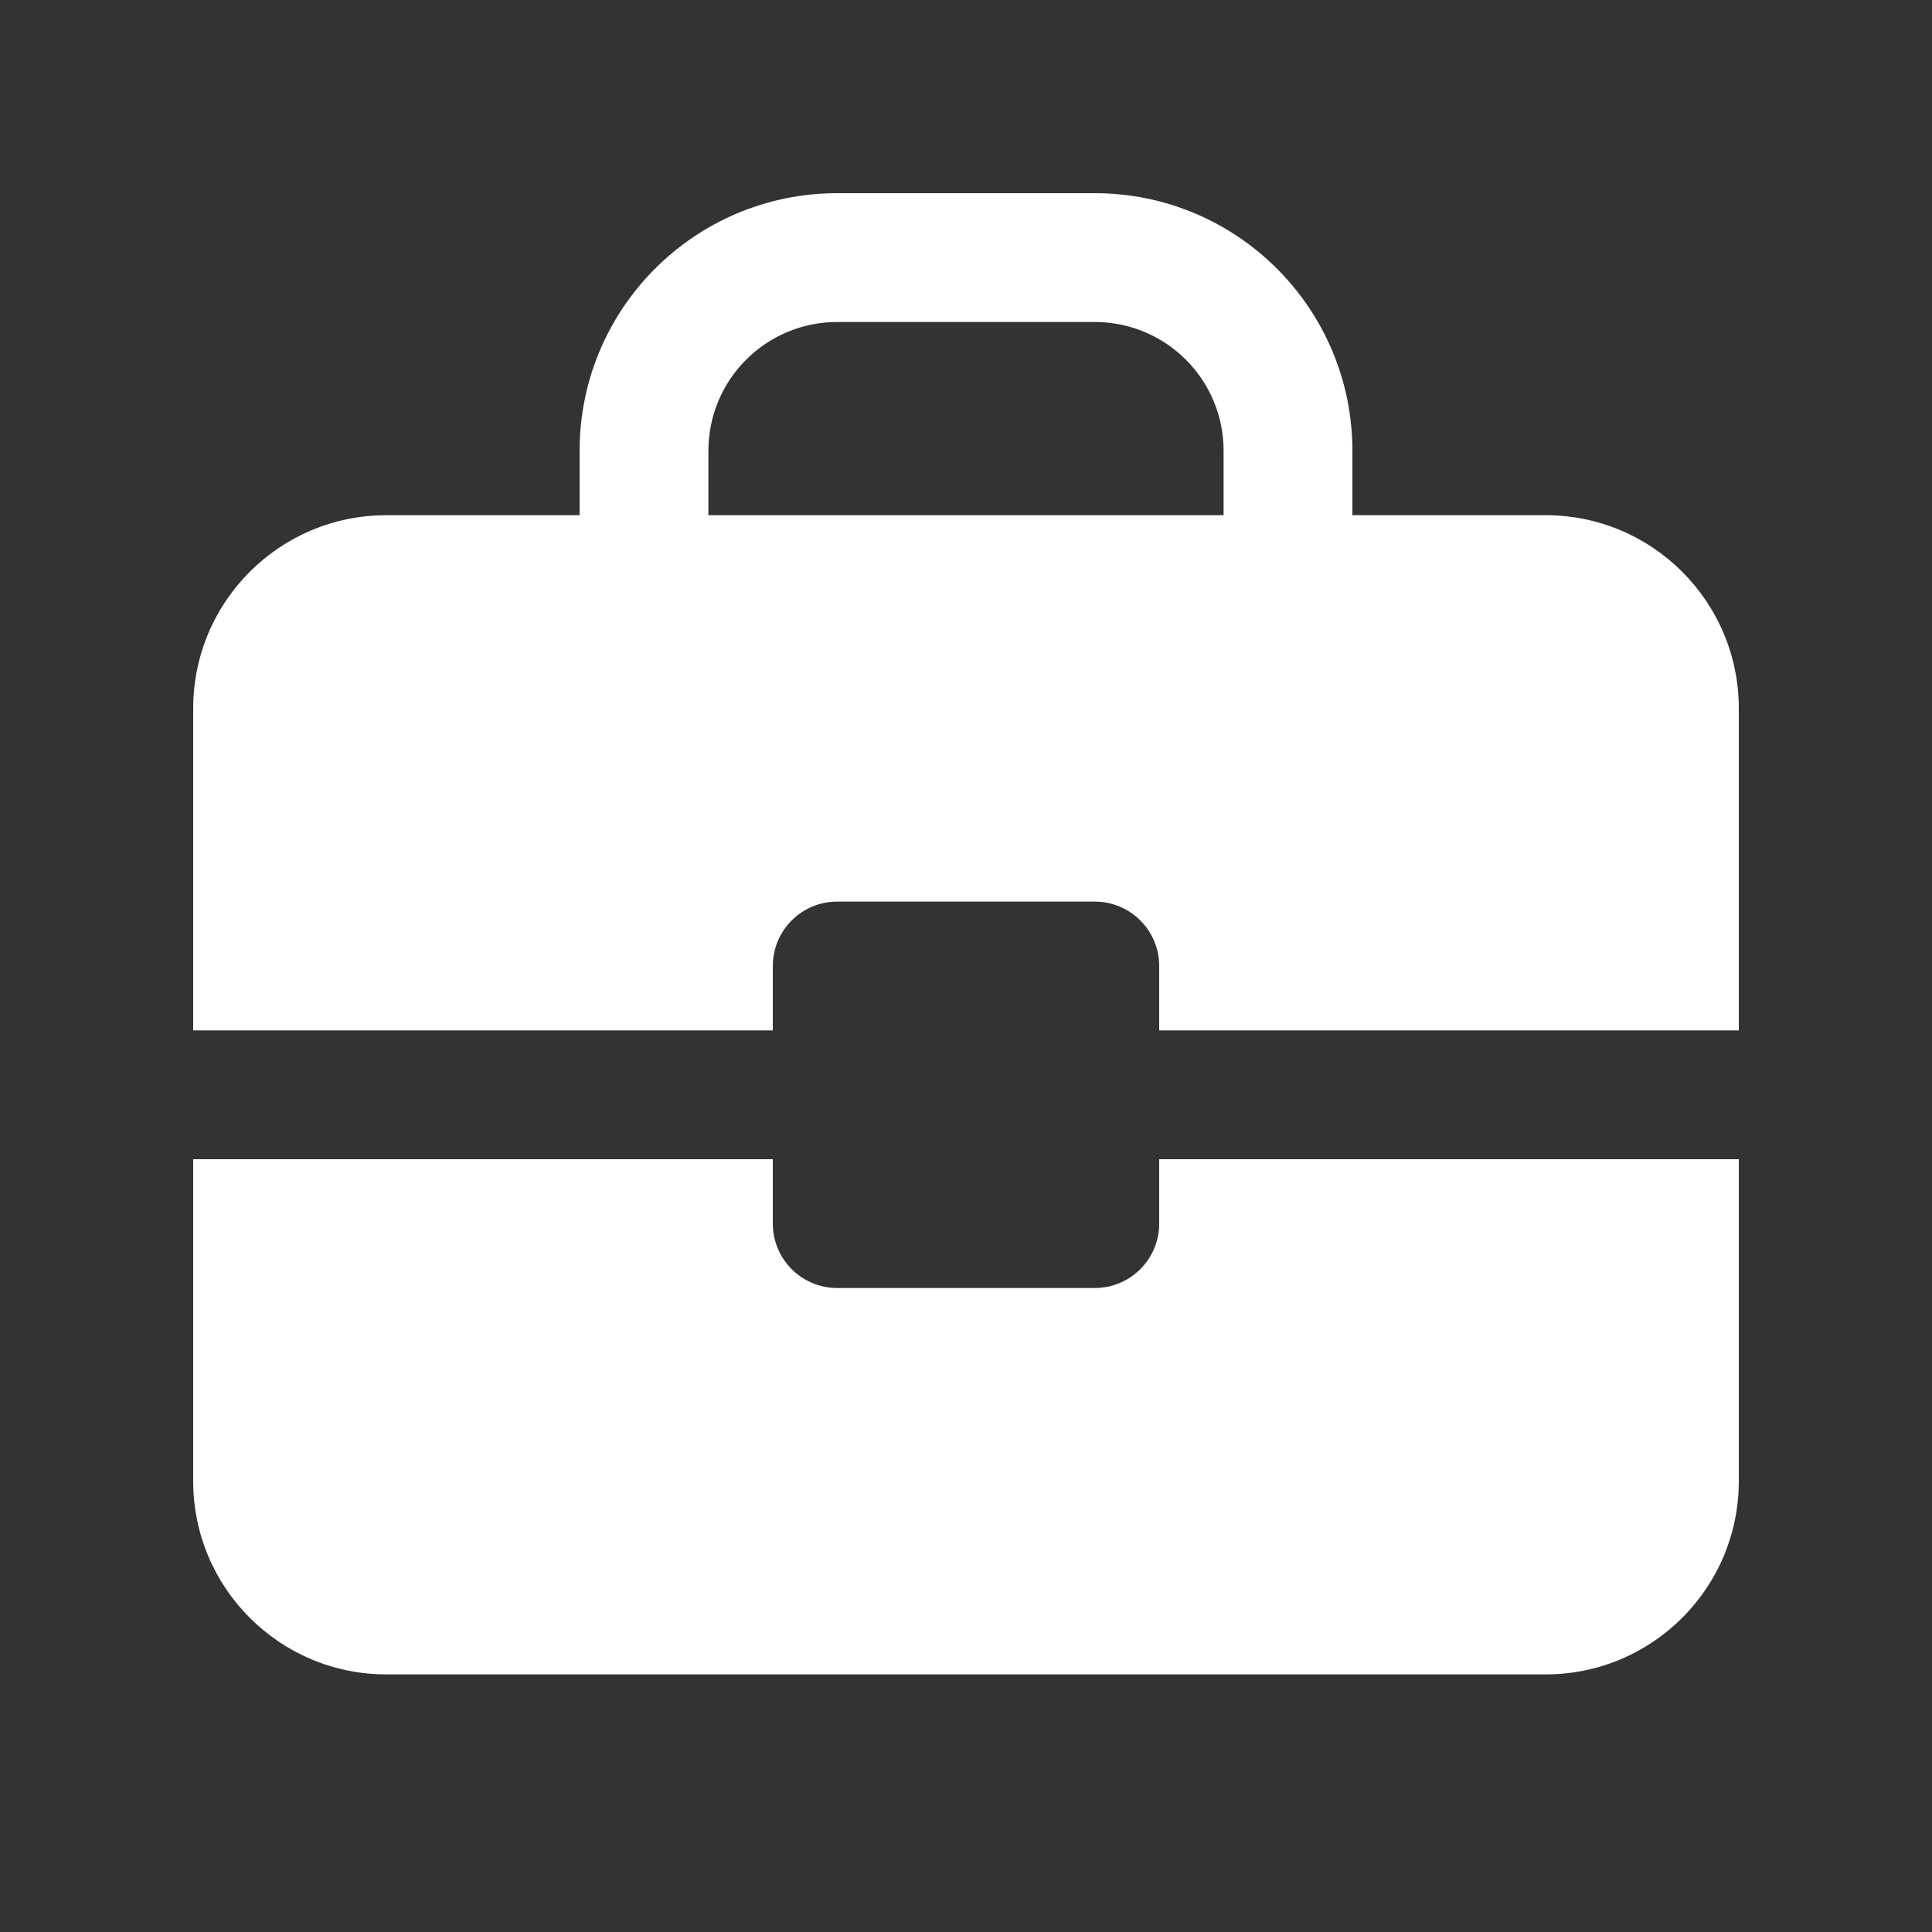
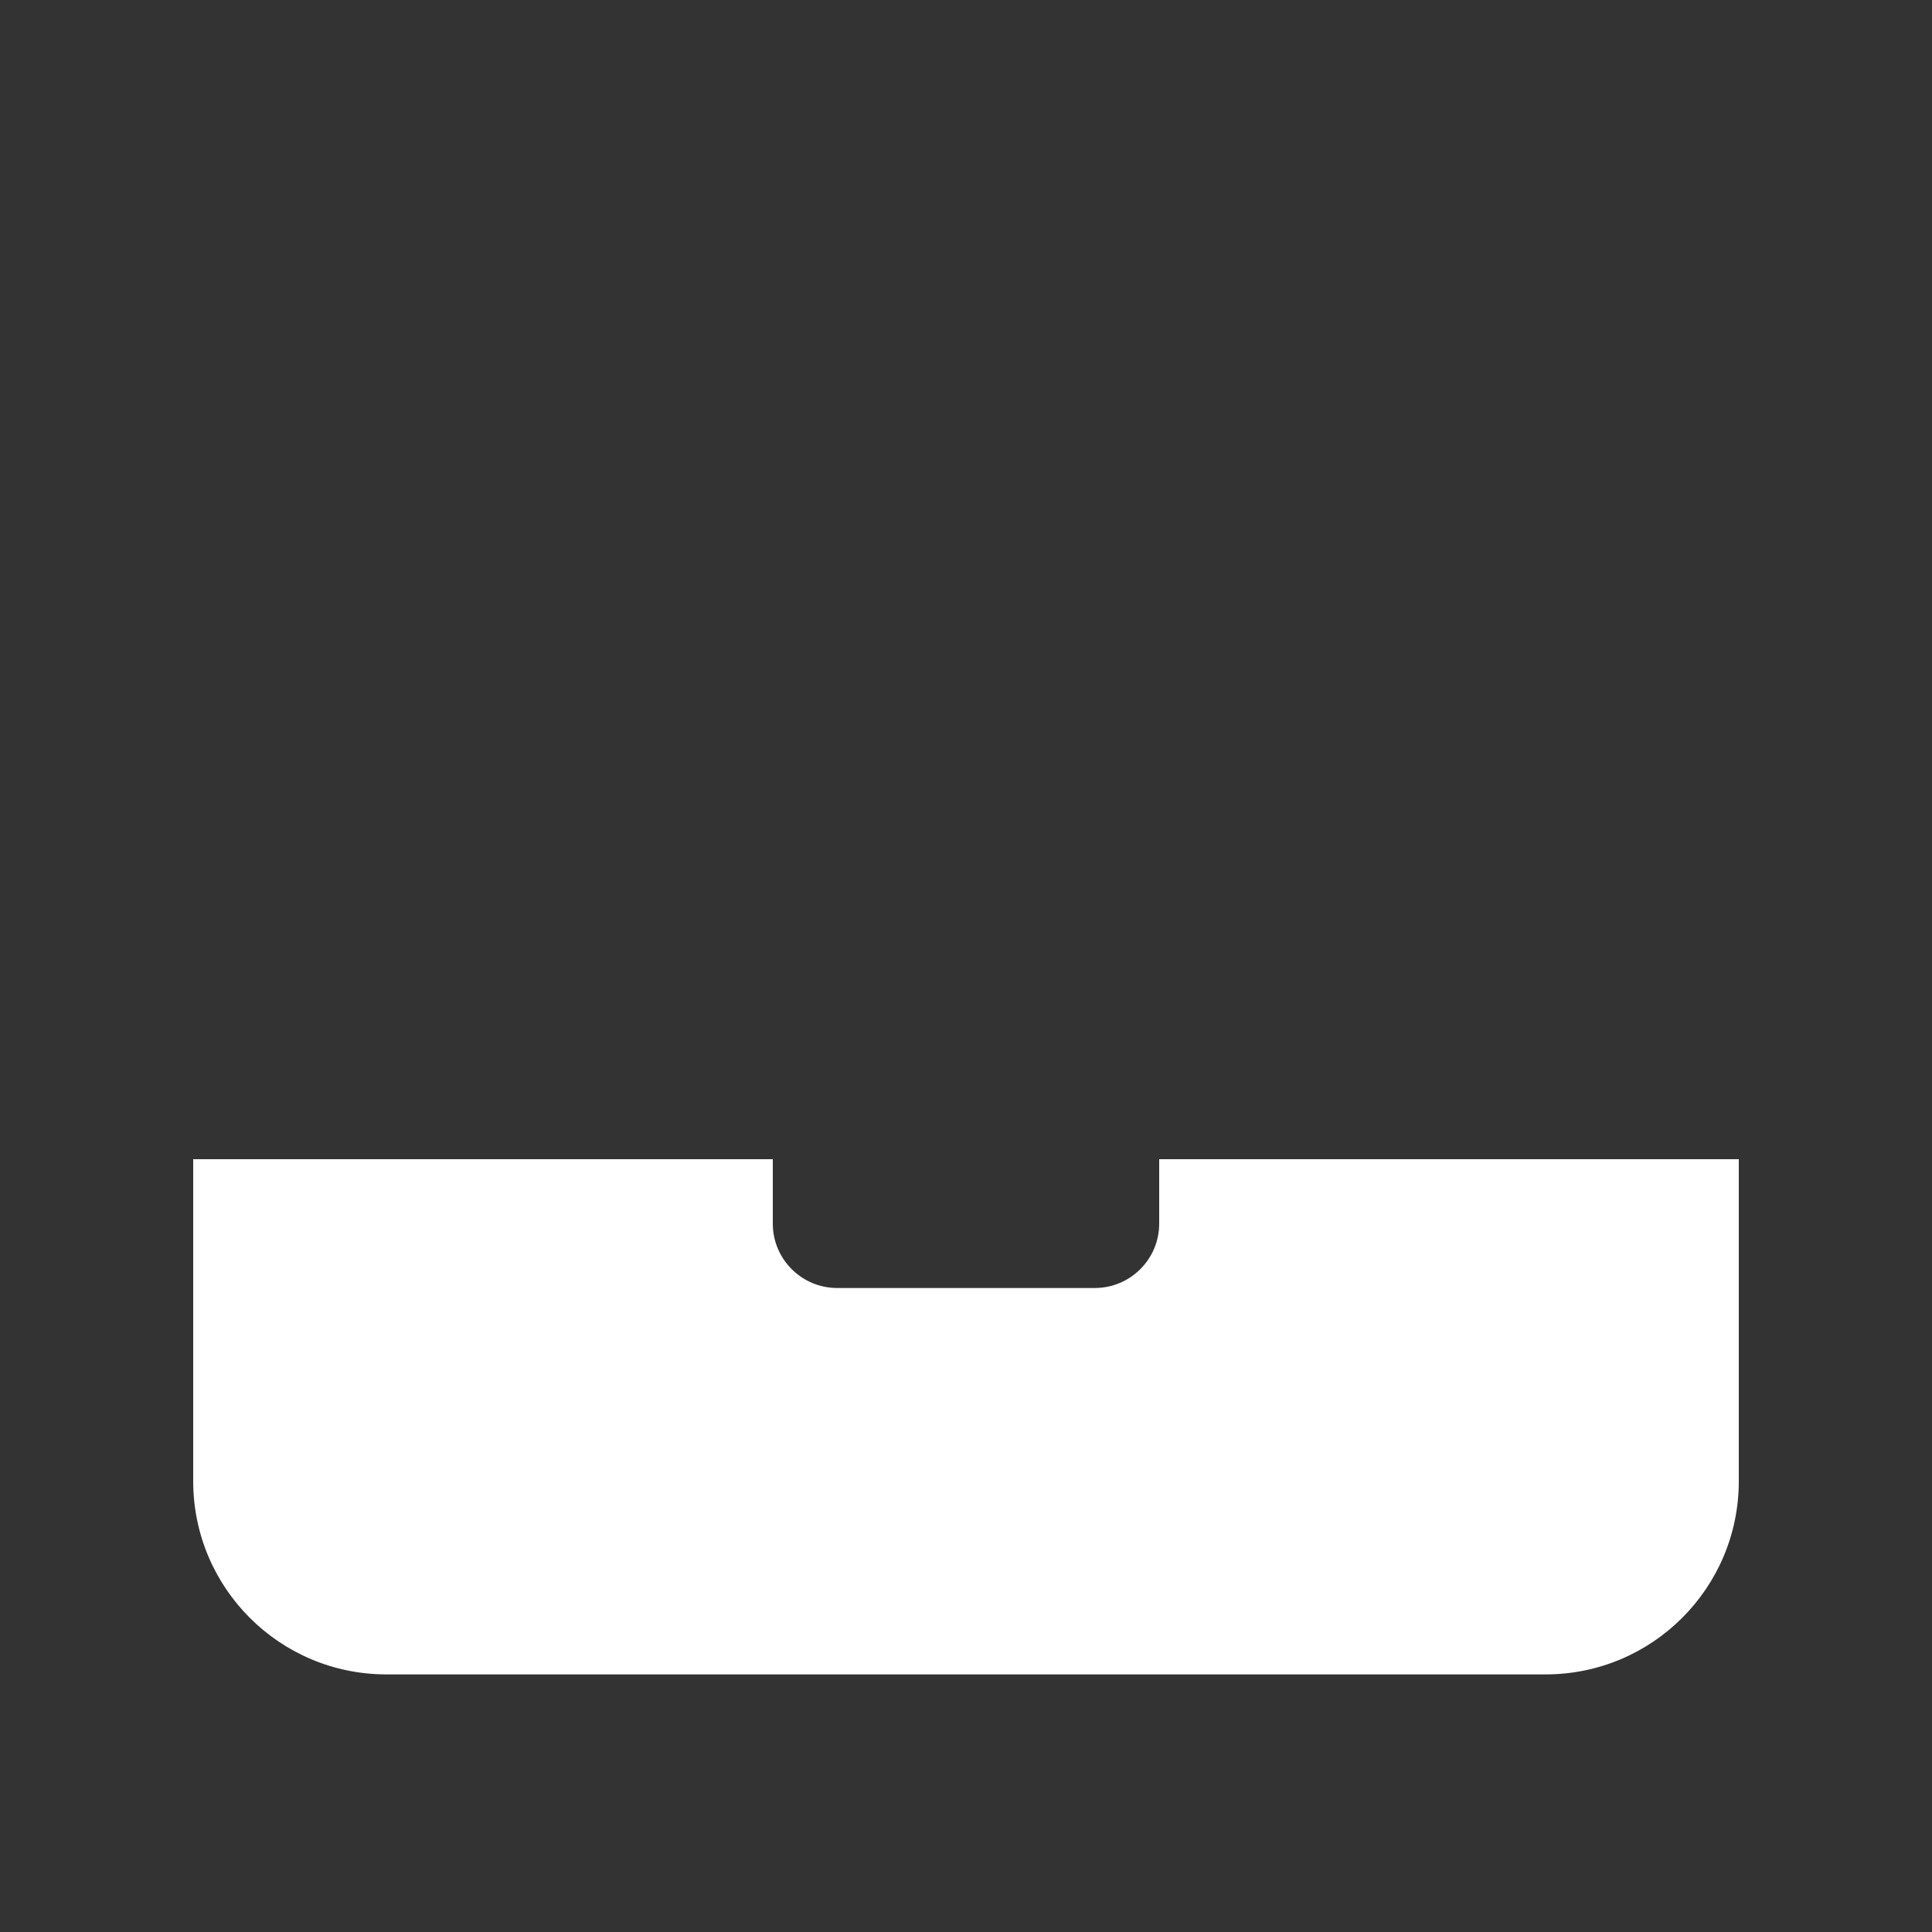
<svg xmlns="http://www.w3.org/2000/svg" width="30" height="30" viewBox="0 0 30 30" fill="none">
  <rect x="0" y="0" width="30" height="30" fill="#333333" stroke="none" />
-   <path fill-rule="evenodd" clip-rule="evenodd" d="M9 8V7C9 4.791 10.791 3 13 3H17C19.209 3 21 4.791 21 7V8H24C25.657 8 27 9.343 27 11V16H18V15C18 14.448 17.552 14 17 14H13C12.448 14 12 14.448 12 15V16H3V11C3 9.343 4.343 8 6 8H9ZM11 7C11 5.895 11.895 5 13 5H17C18.105 5 19 5.895 19 7V8H11V7Z" fill="white" />
  <path d="M3 18H12V19C12 19.552 12.448 20 13 20H17C17.552 20 18 19.552 18 19V18H27V23C27 24.657 25.657 26 24 26H6C4.343 26 3 24.657 3 23V18Z" fill="white" />
</svg>